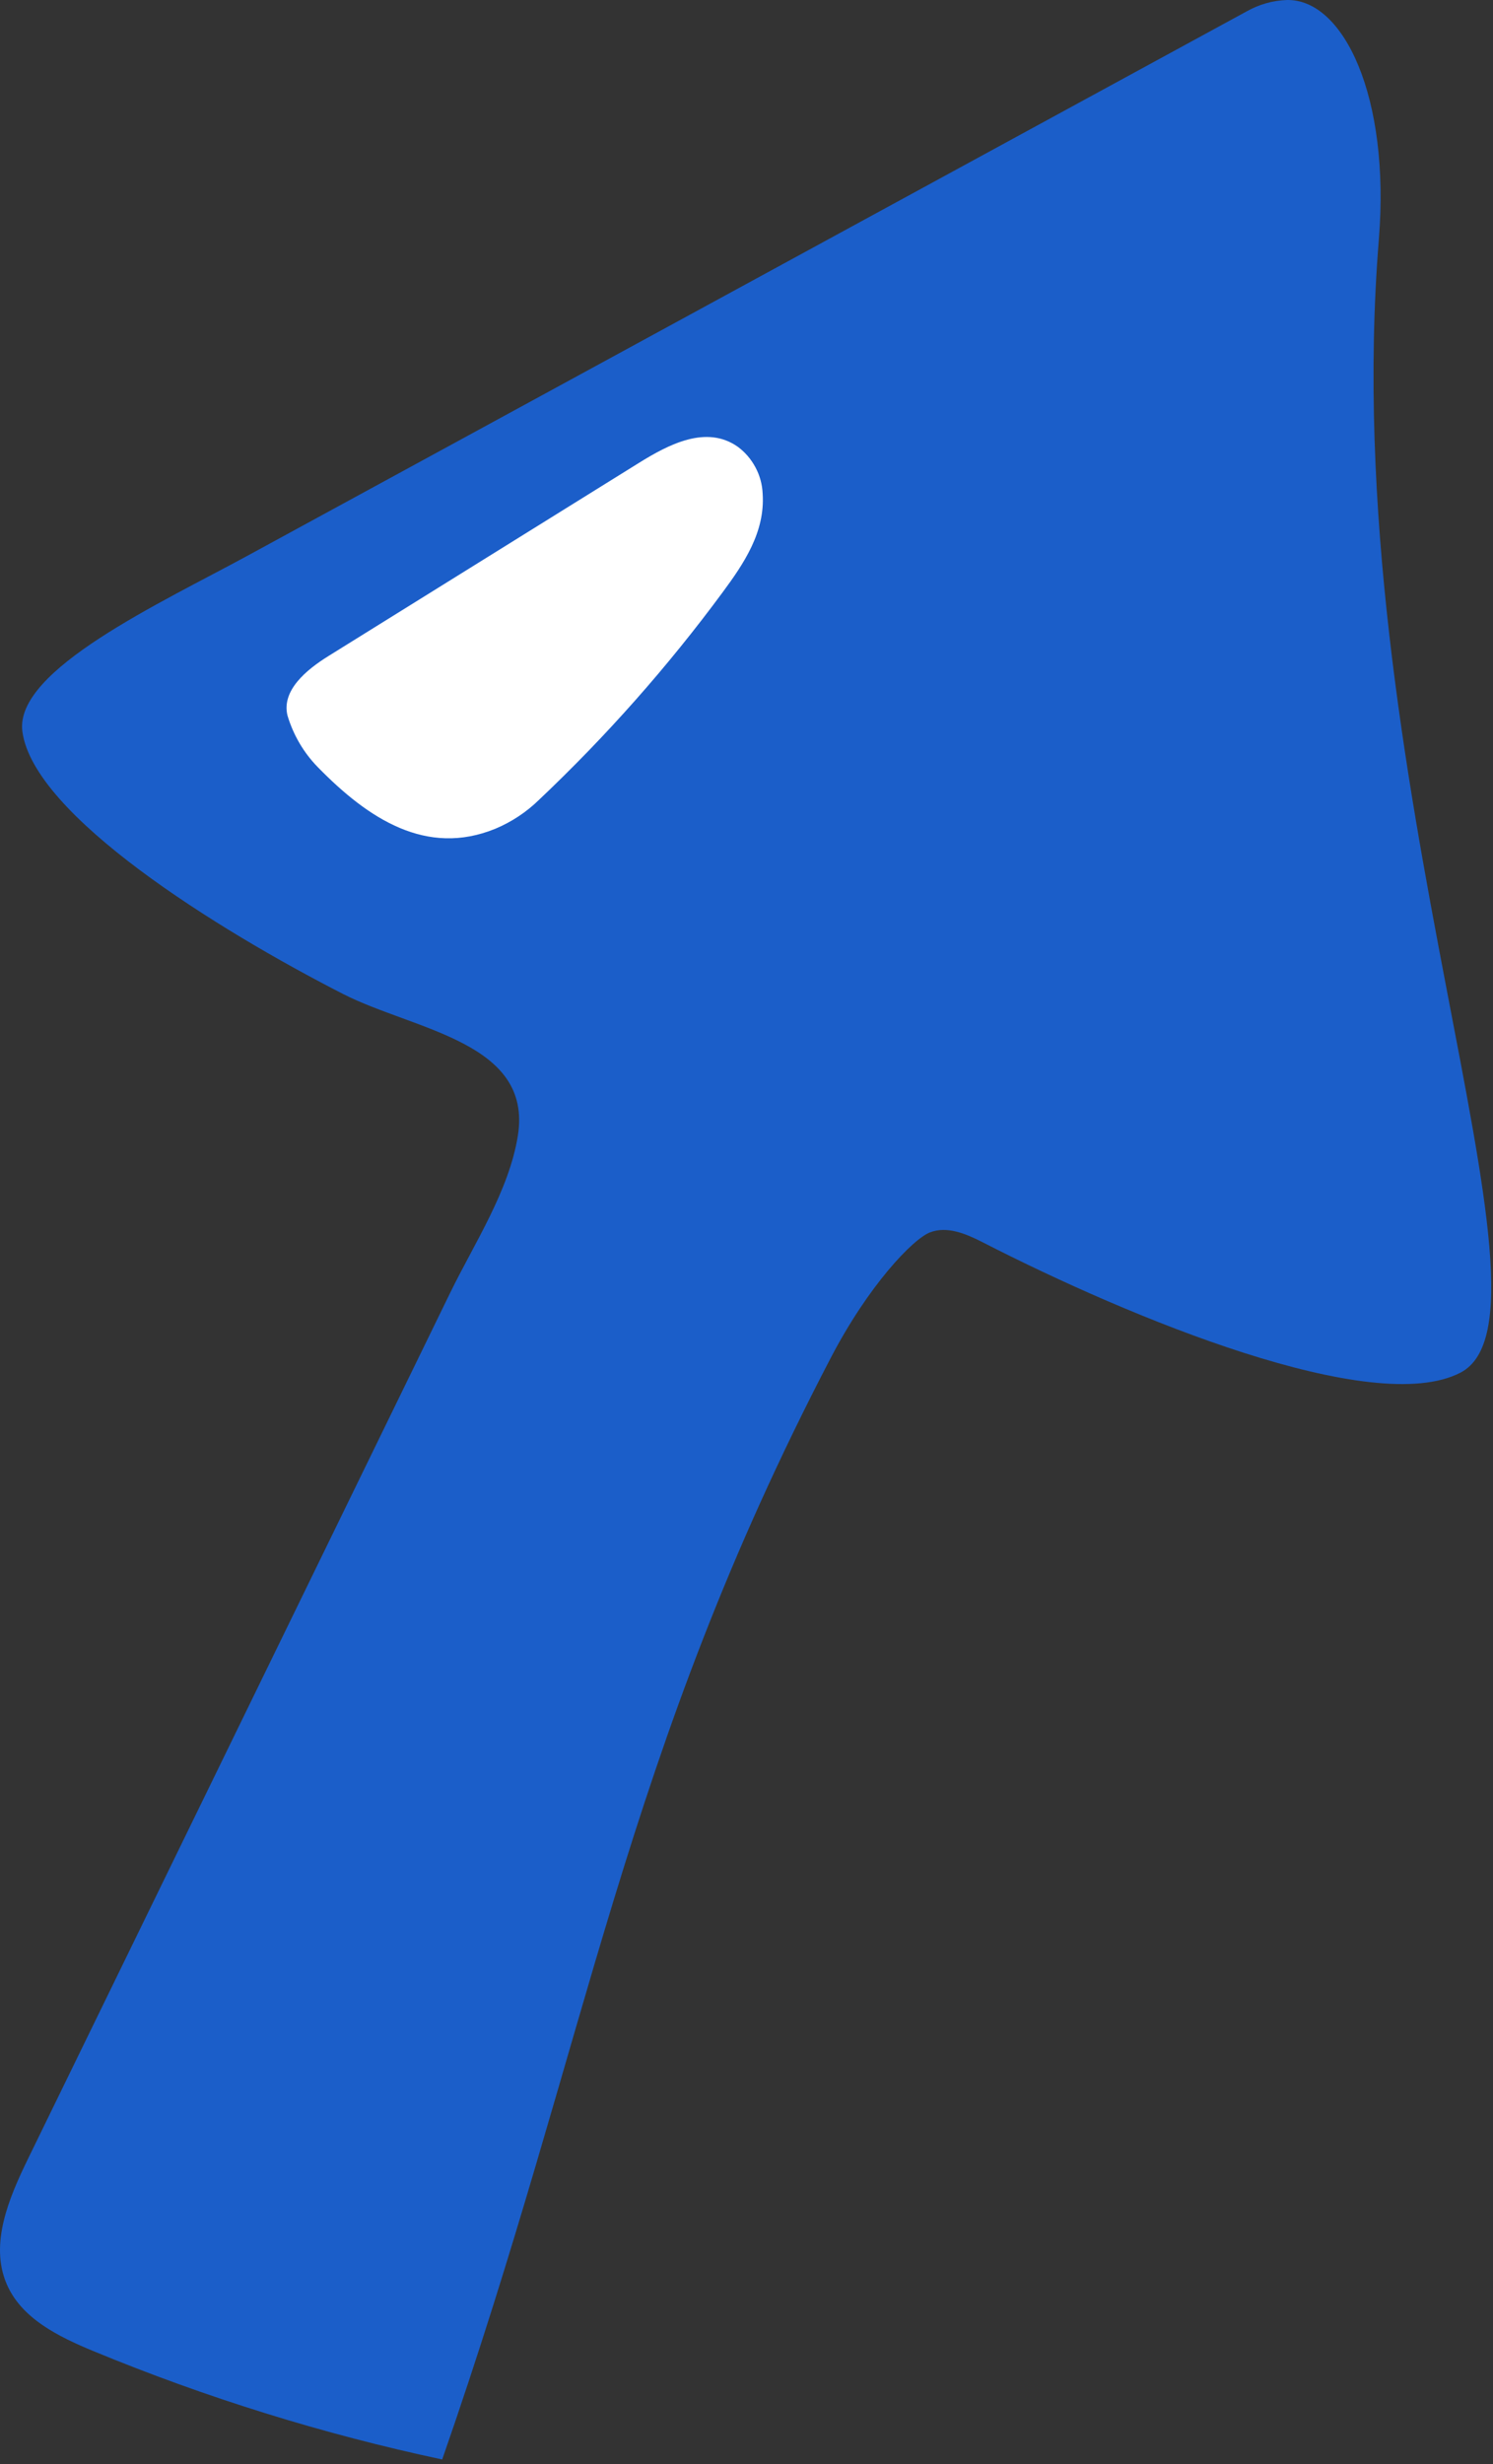
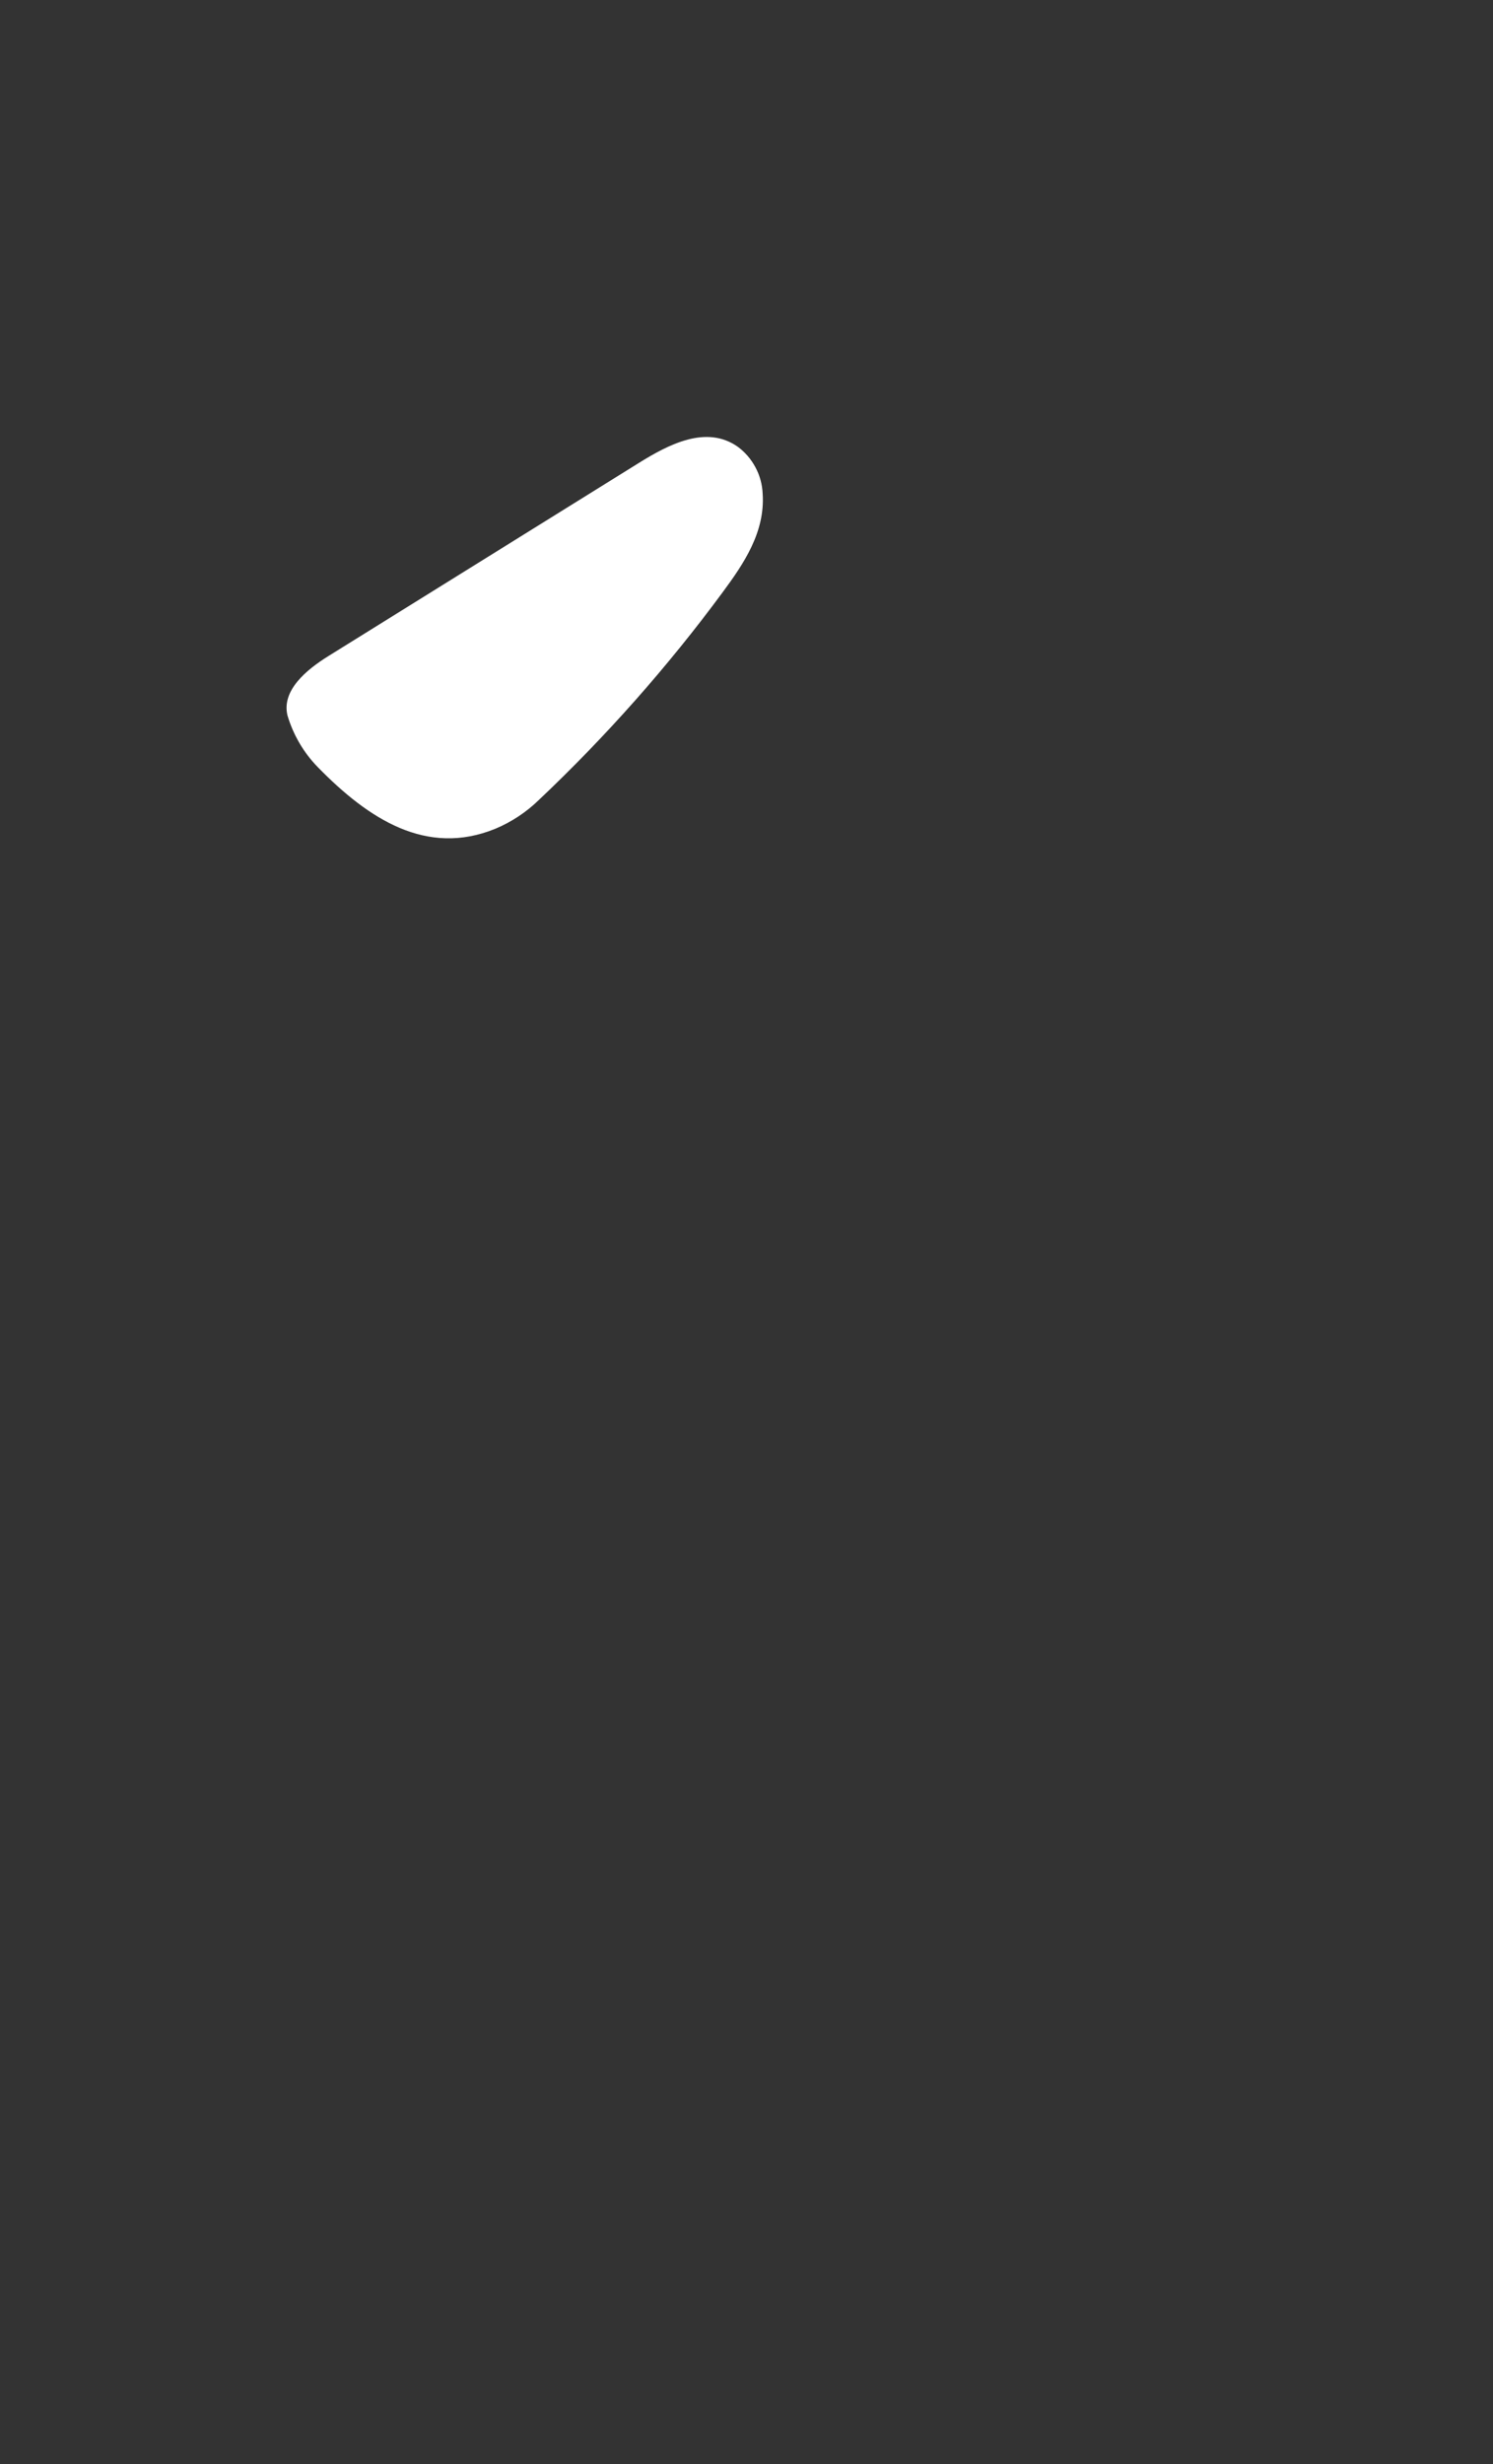
<svg xmlns="http://www.w3.org/2000/svg" width="40" height="66" viewBox="0 0 40 66" fill="none">
  <rect x="0" y="0" width="40" height="66" fill="#333333" stroke="none" />
-   <path d="M0.599 19.589C0.386 17.944 4.318 16.148 6.66 14.87L33.398 0.306C33.732 0.117 34.104 0.012 34.483 0C36.004 -0.024 37.249 2.606 36.942 6.409C35.781 20.76 42.161 35.211 39.125 36.769C36.786 37.981 30.303 35.315 26.311 33.267C25.874 33.044 25.368 32.833 24.912 33.012C24.456 33.192 23.271 34.423 22.251 36.384C16.694 47.049 15.806 54.516 11.847 65.879C8.649 65.197 5.516 64.223 2.49 62.971C1.566 62.588 0.57 62.1 0.177 61.175C-0.281 60.101 0.237 58.879 0.748 57.83L9.798 39.271L12.061 34.629C12.706 33.306 13.64 31.895 13.875 30.416C14.271 27.91 11.106 27.598 9.194 26.626C5.832 24.907 0.89 21.836 0.599 19.589Z" fill="#1B5EC9" />
  <path d="M8.515 20.549C9.873 21.94 11.428 22.949 13.268 22.2C13.705 22.017 14.103 21.754 14.441 21.424C16.241 19.721 17.887 17.862 19.36 15.866C19.933 15.091 20.5 14.25 20.433 13.227C20.423 12.98 20.358 12.738 20.241 12.52C20.125 12.302 19.965 12.113 19.765 11.966C18.926 11.377 17.92 11.899 17.112 12.403L8.791 17.578C8.208 17.941 7.539 18.494 7.702 19.165C7.858 19.687 8.136 20.162 8.515 20.549Z" fill="white" />
</svg>